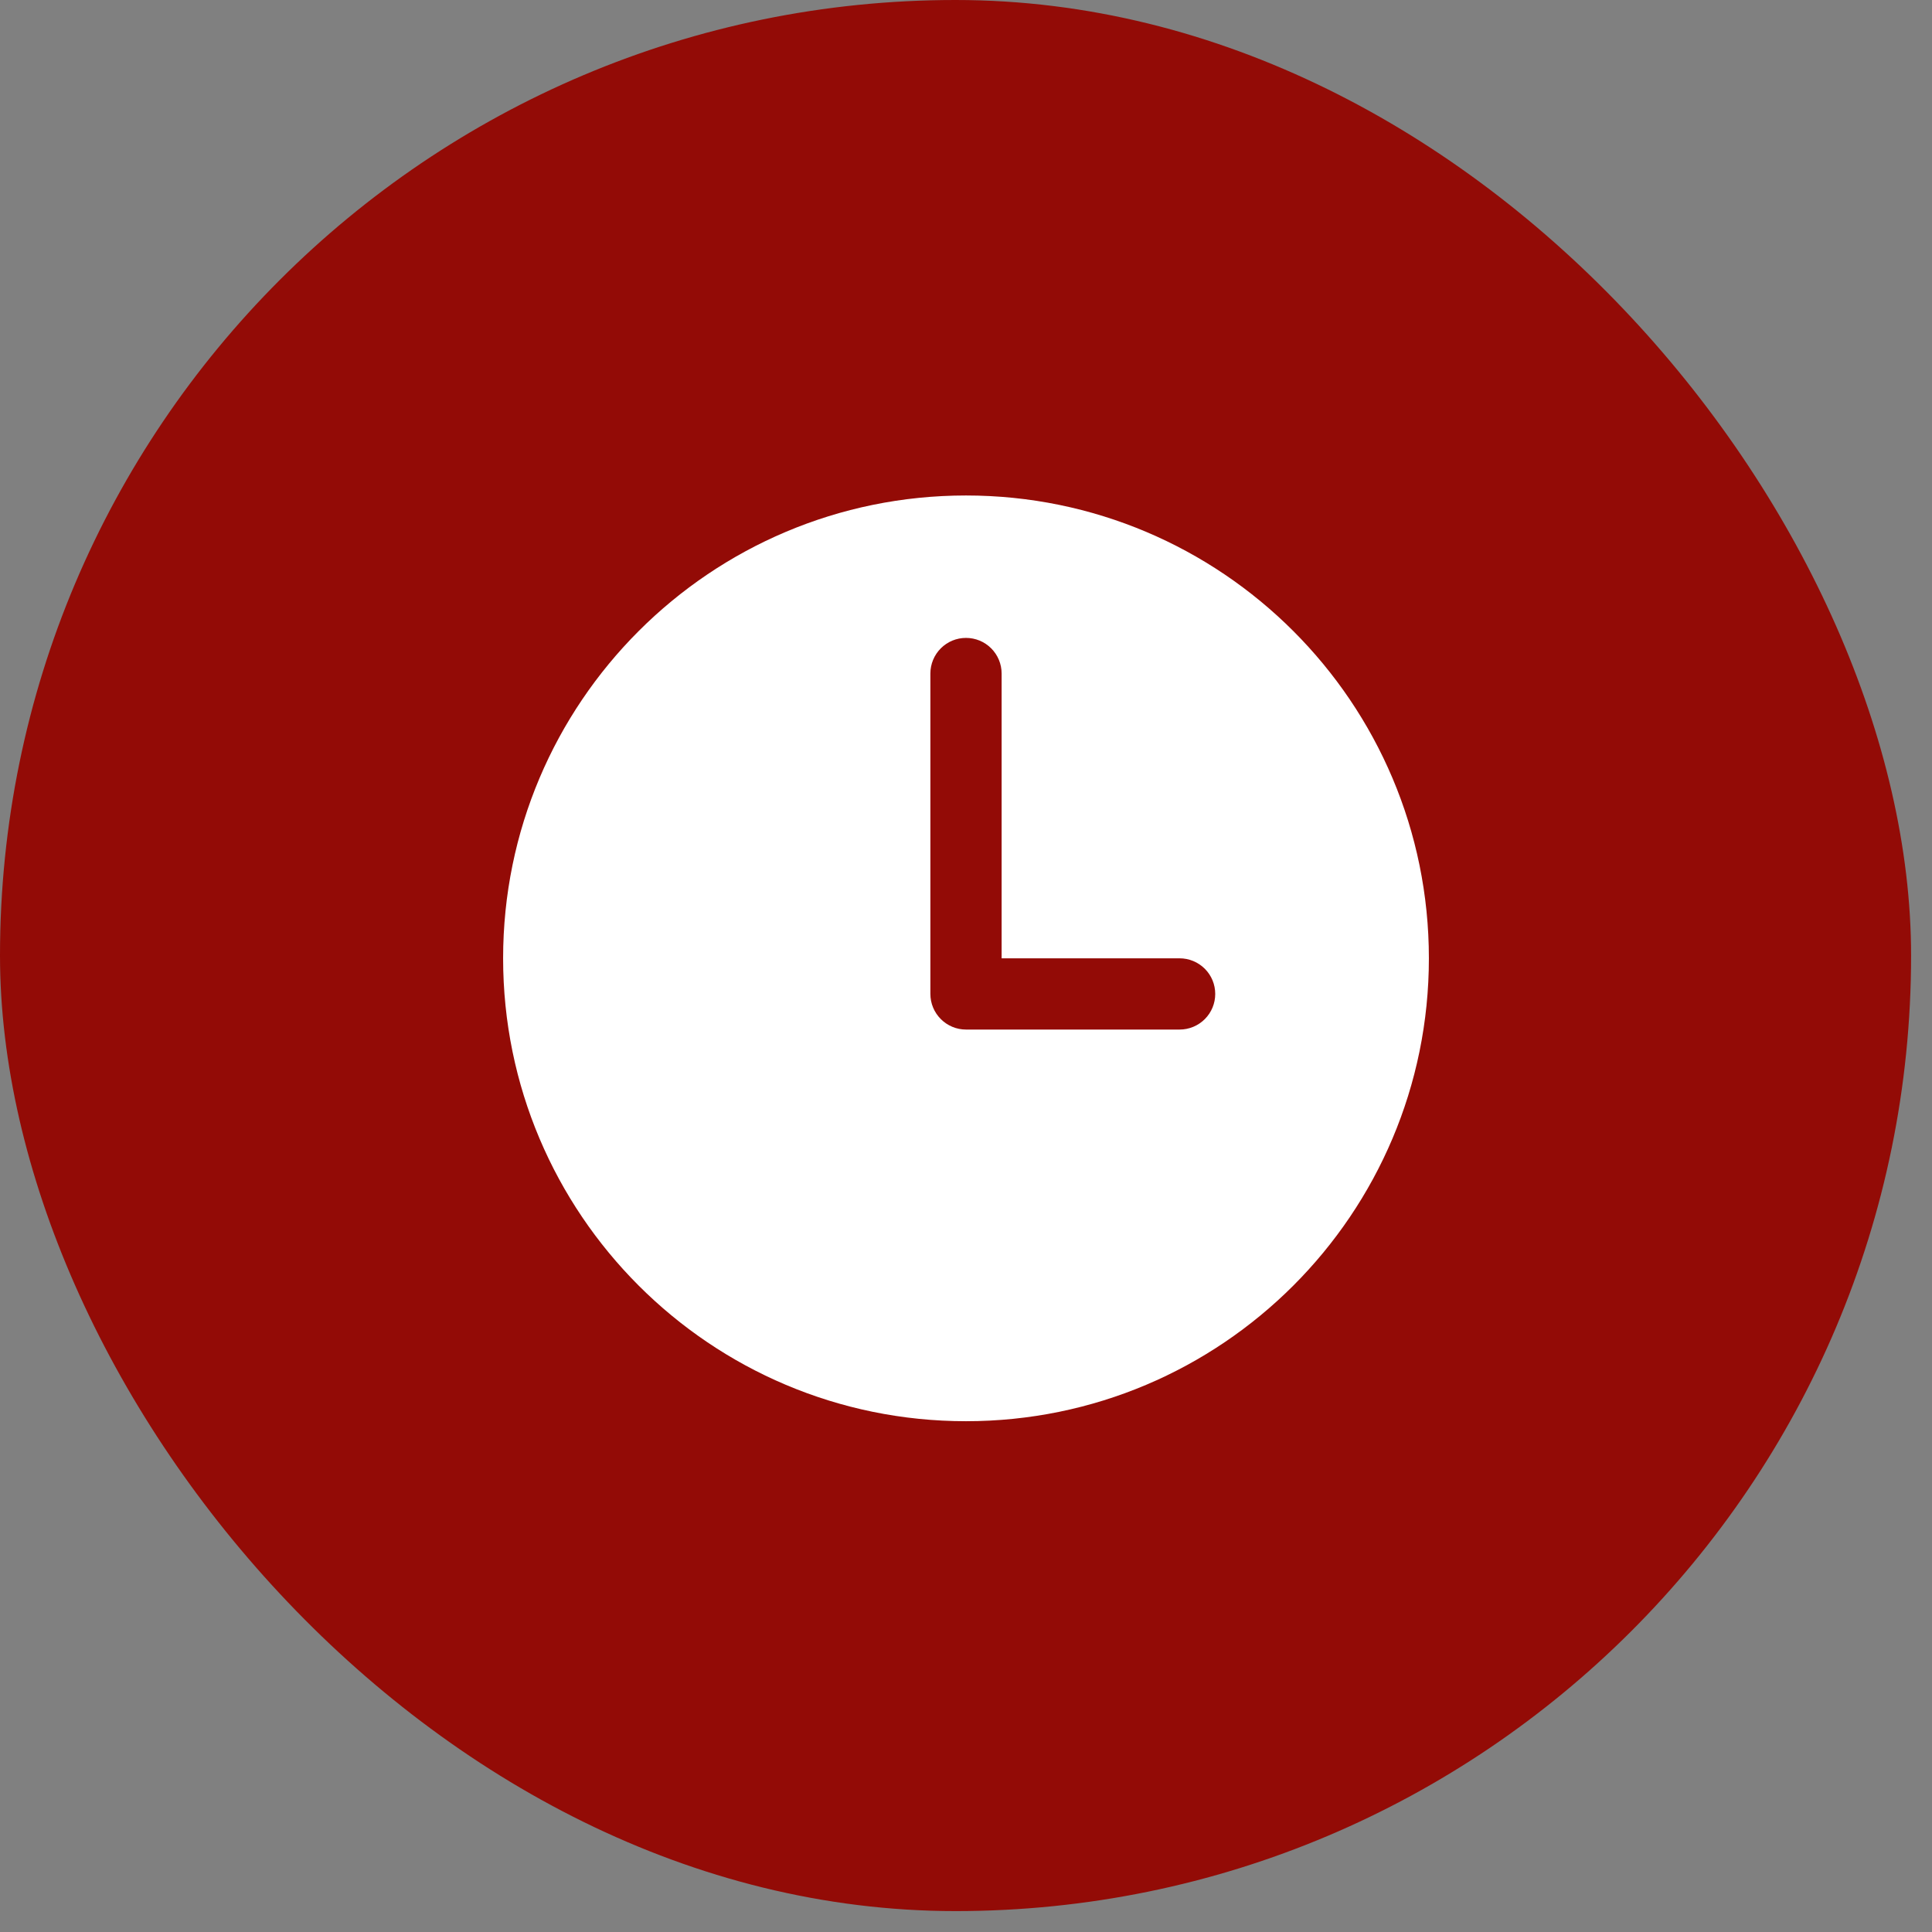
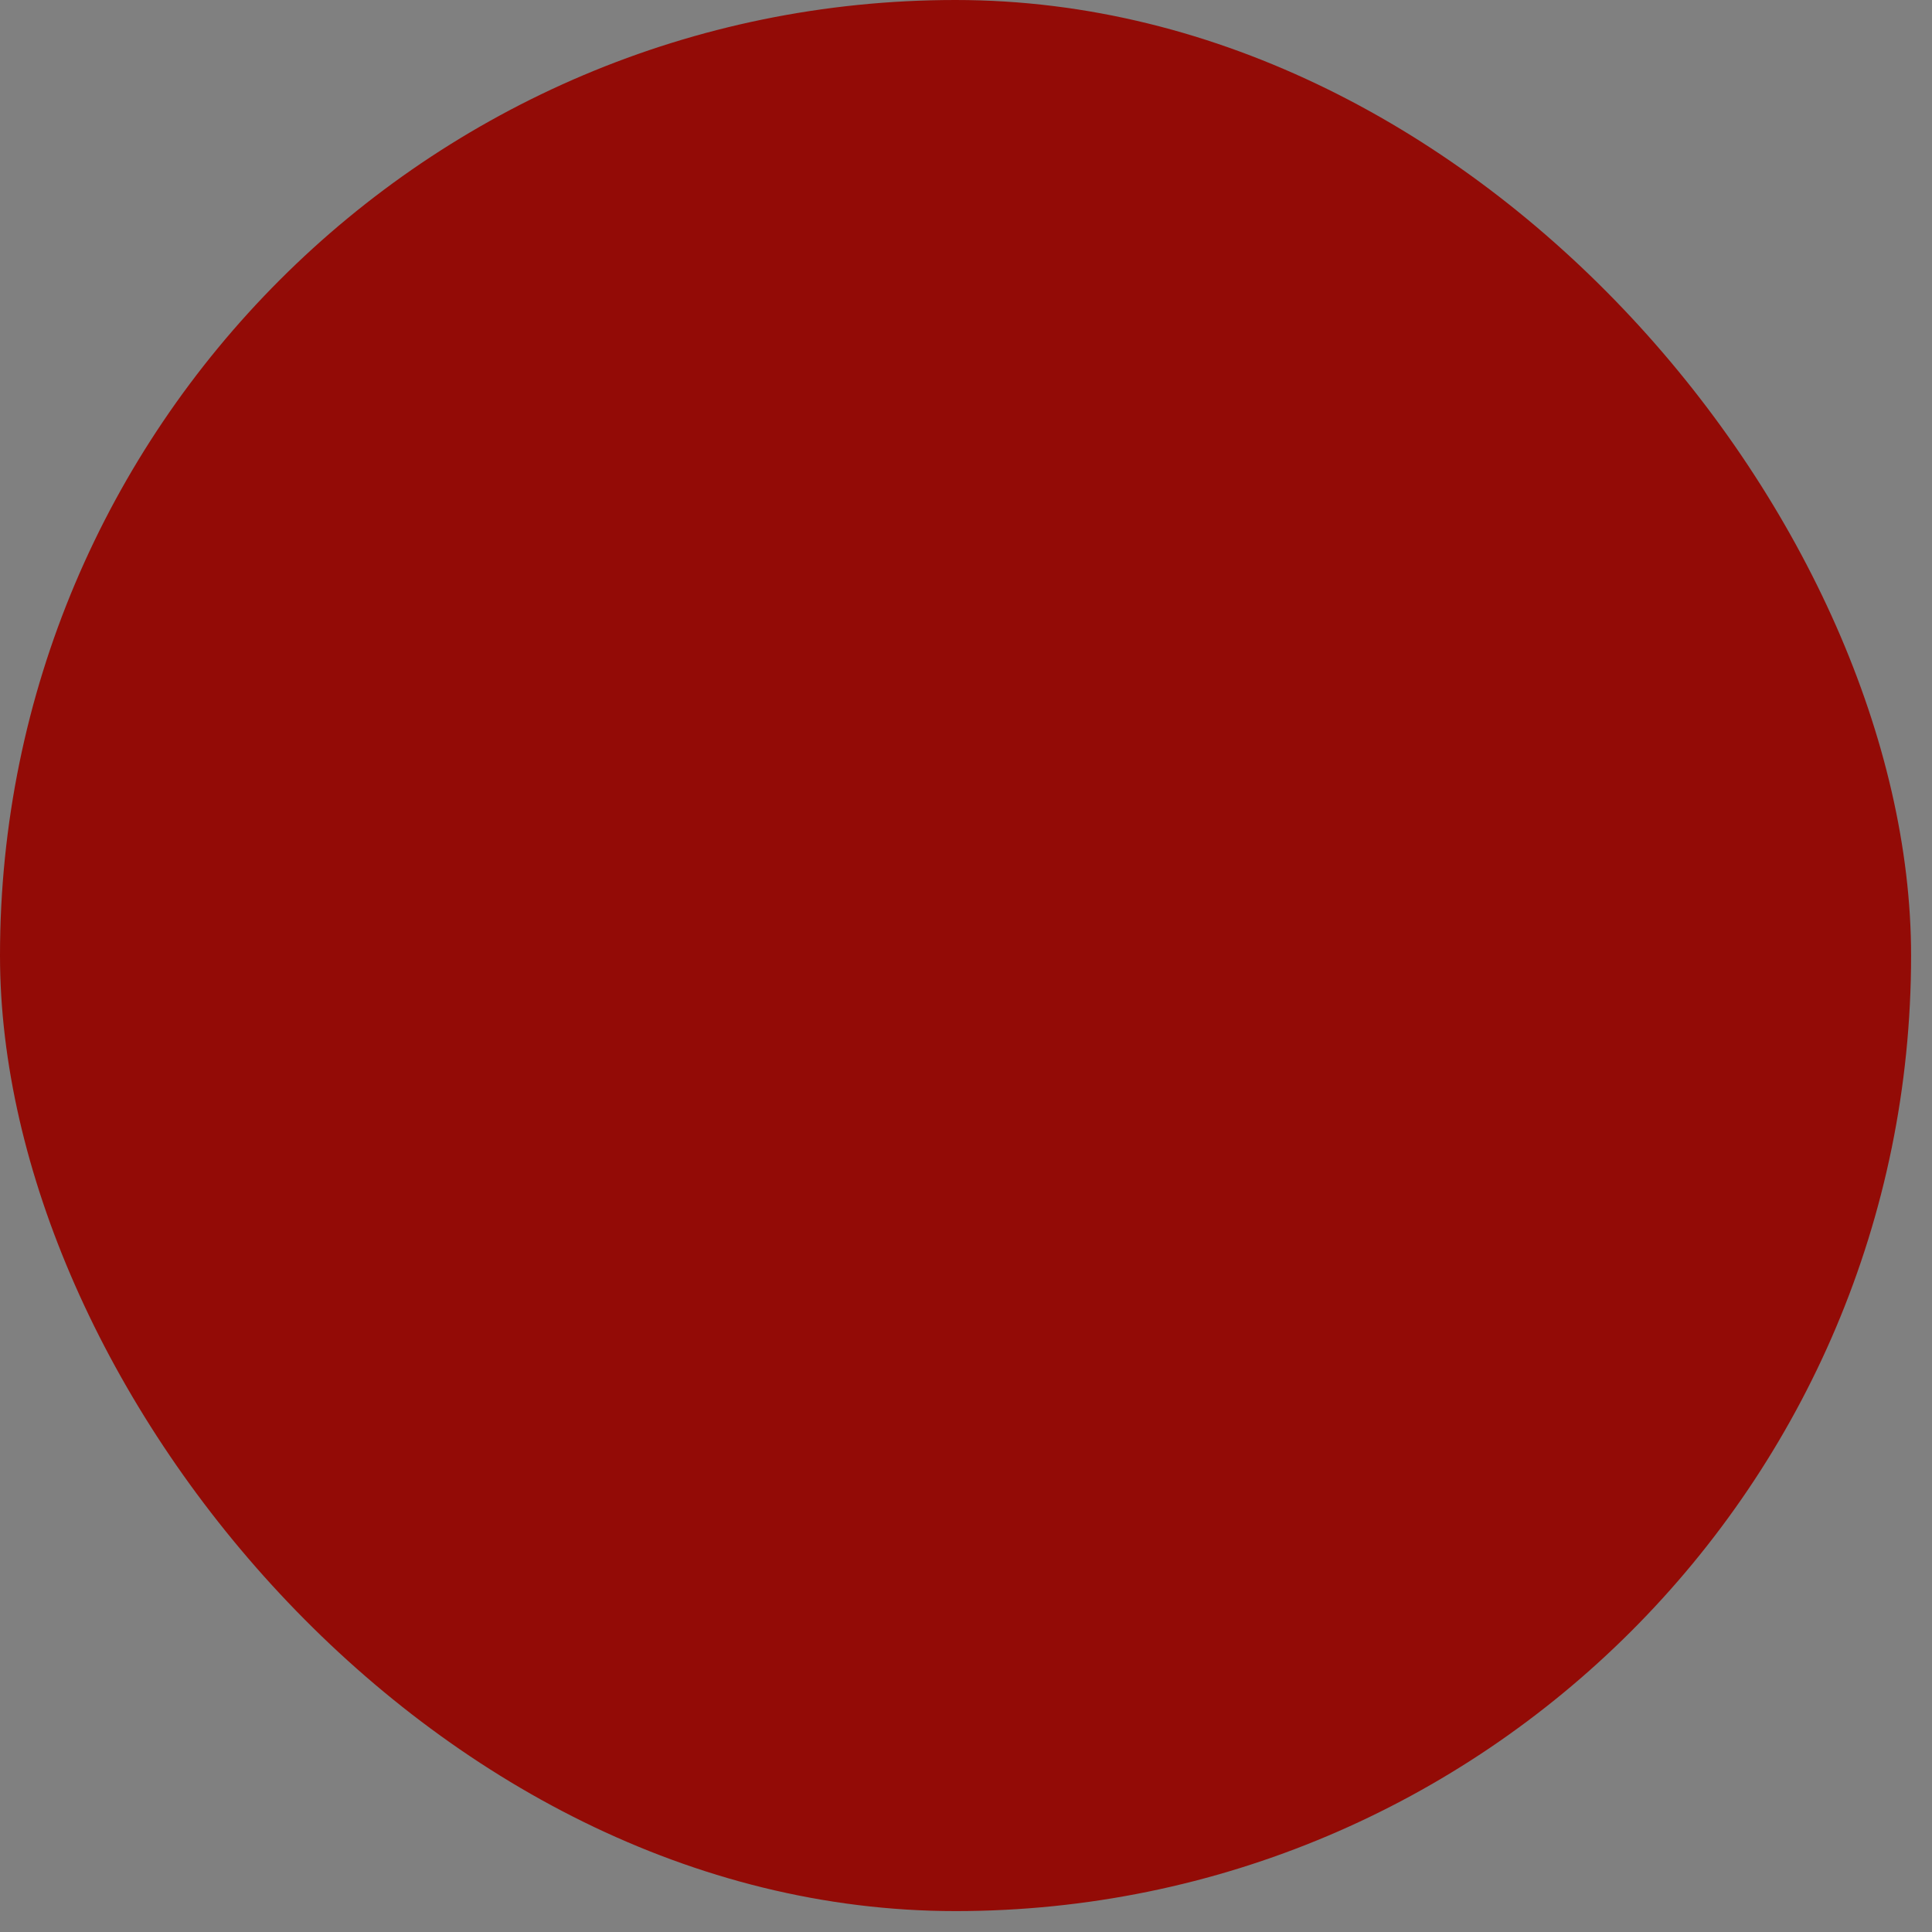
<svg xmlns="http://www.w3.org/2000/svg" width="39" height="39" viewBox="0 0 39 39" fill="none">
  <rect x="0" y="0" width="39" height="39" fill="#808080" stroke="none" />
  <rect width="38.578" height="38.578" rx="19.289" fill="#930B06" />
-   <path d="M19.5 10.002C14.34 10.002 10.156 14.185 10.156 19.345C10.156 24.505 14.34 28.689 19.5 28.689C24.66 28.689 28.844 24.505 28.844 19.345C28.844 14.185 24.66 10.002 19.5 10.002ZM23.812 20.783H19.5C19.309 20.783 19.127 20.707 18.992 20.572C18.857 20.437 18.781 20.255 18.781 20.064V13.595C18.781 13.405 18.857 13.222 18.992 13.087C19.127 12.952 19.309 12.877 19.5 12.877C19.691 12.877 19.873 12.952 20.008 13.087C20.143 13.222 20.219 13.405 20.219 13.595V19.345H23.812C24.003 19.345 24.186 19.421 24.321 19.556C24.456 19.691 24.531 19.873 24.531 20.064C24.531 20.255 24.456 20.437 24.321 20.572C24.186 20.707 24.003 20.783 23.812 20.783Z" fill="white" />
</svg>